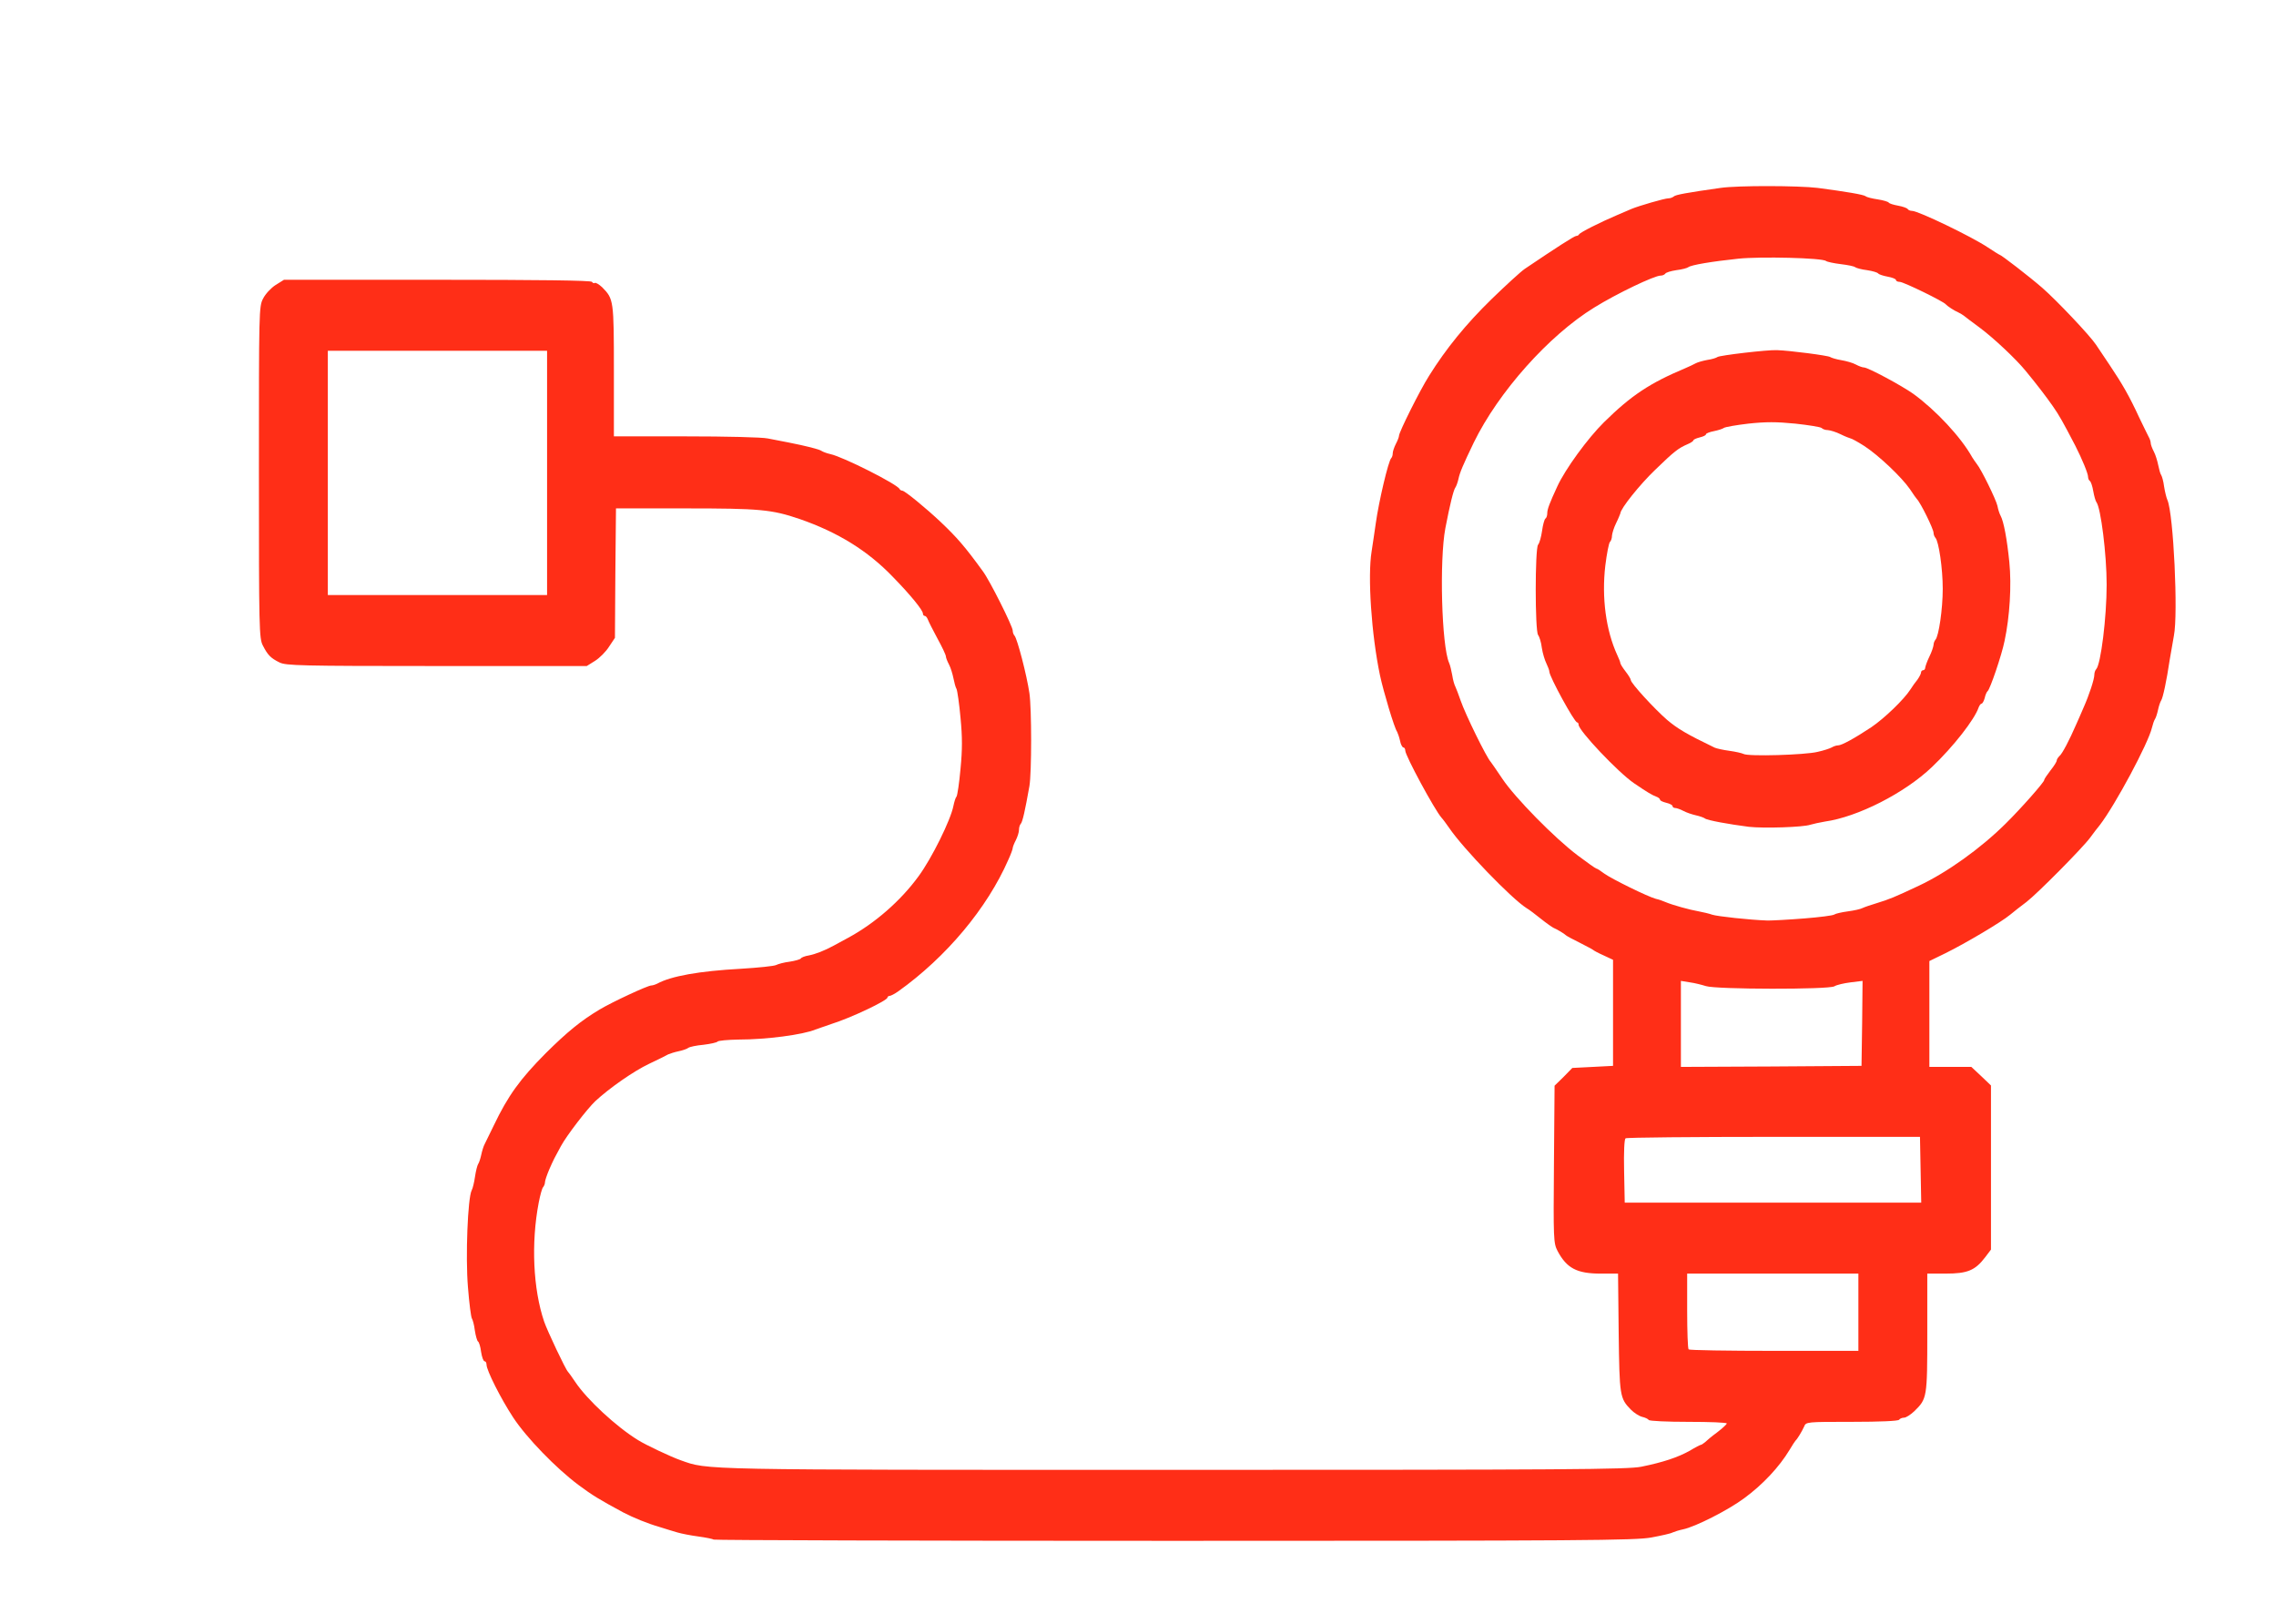
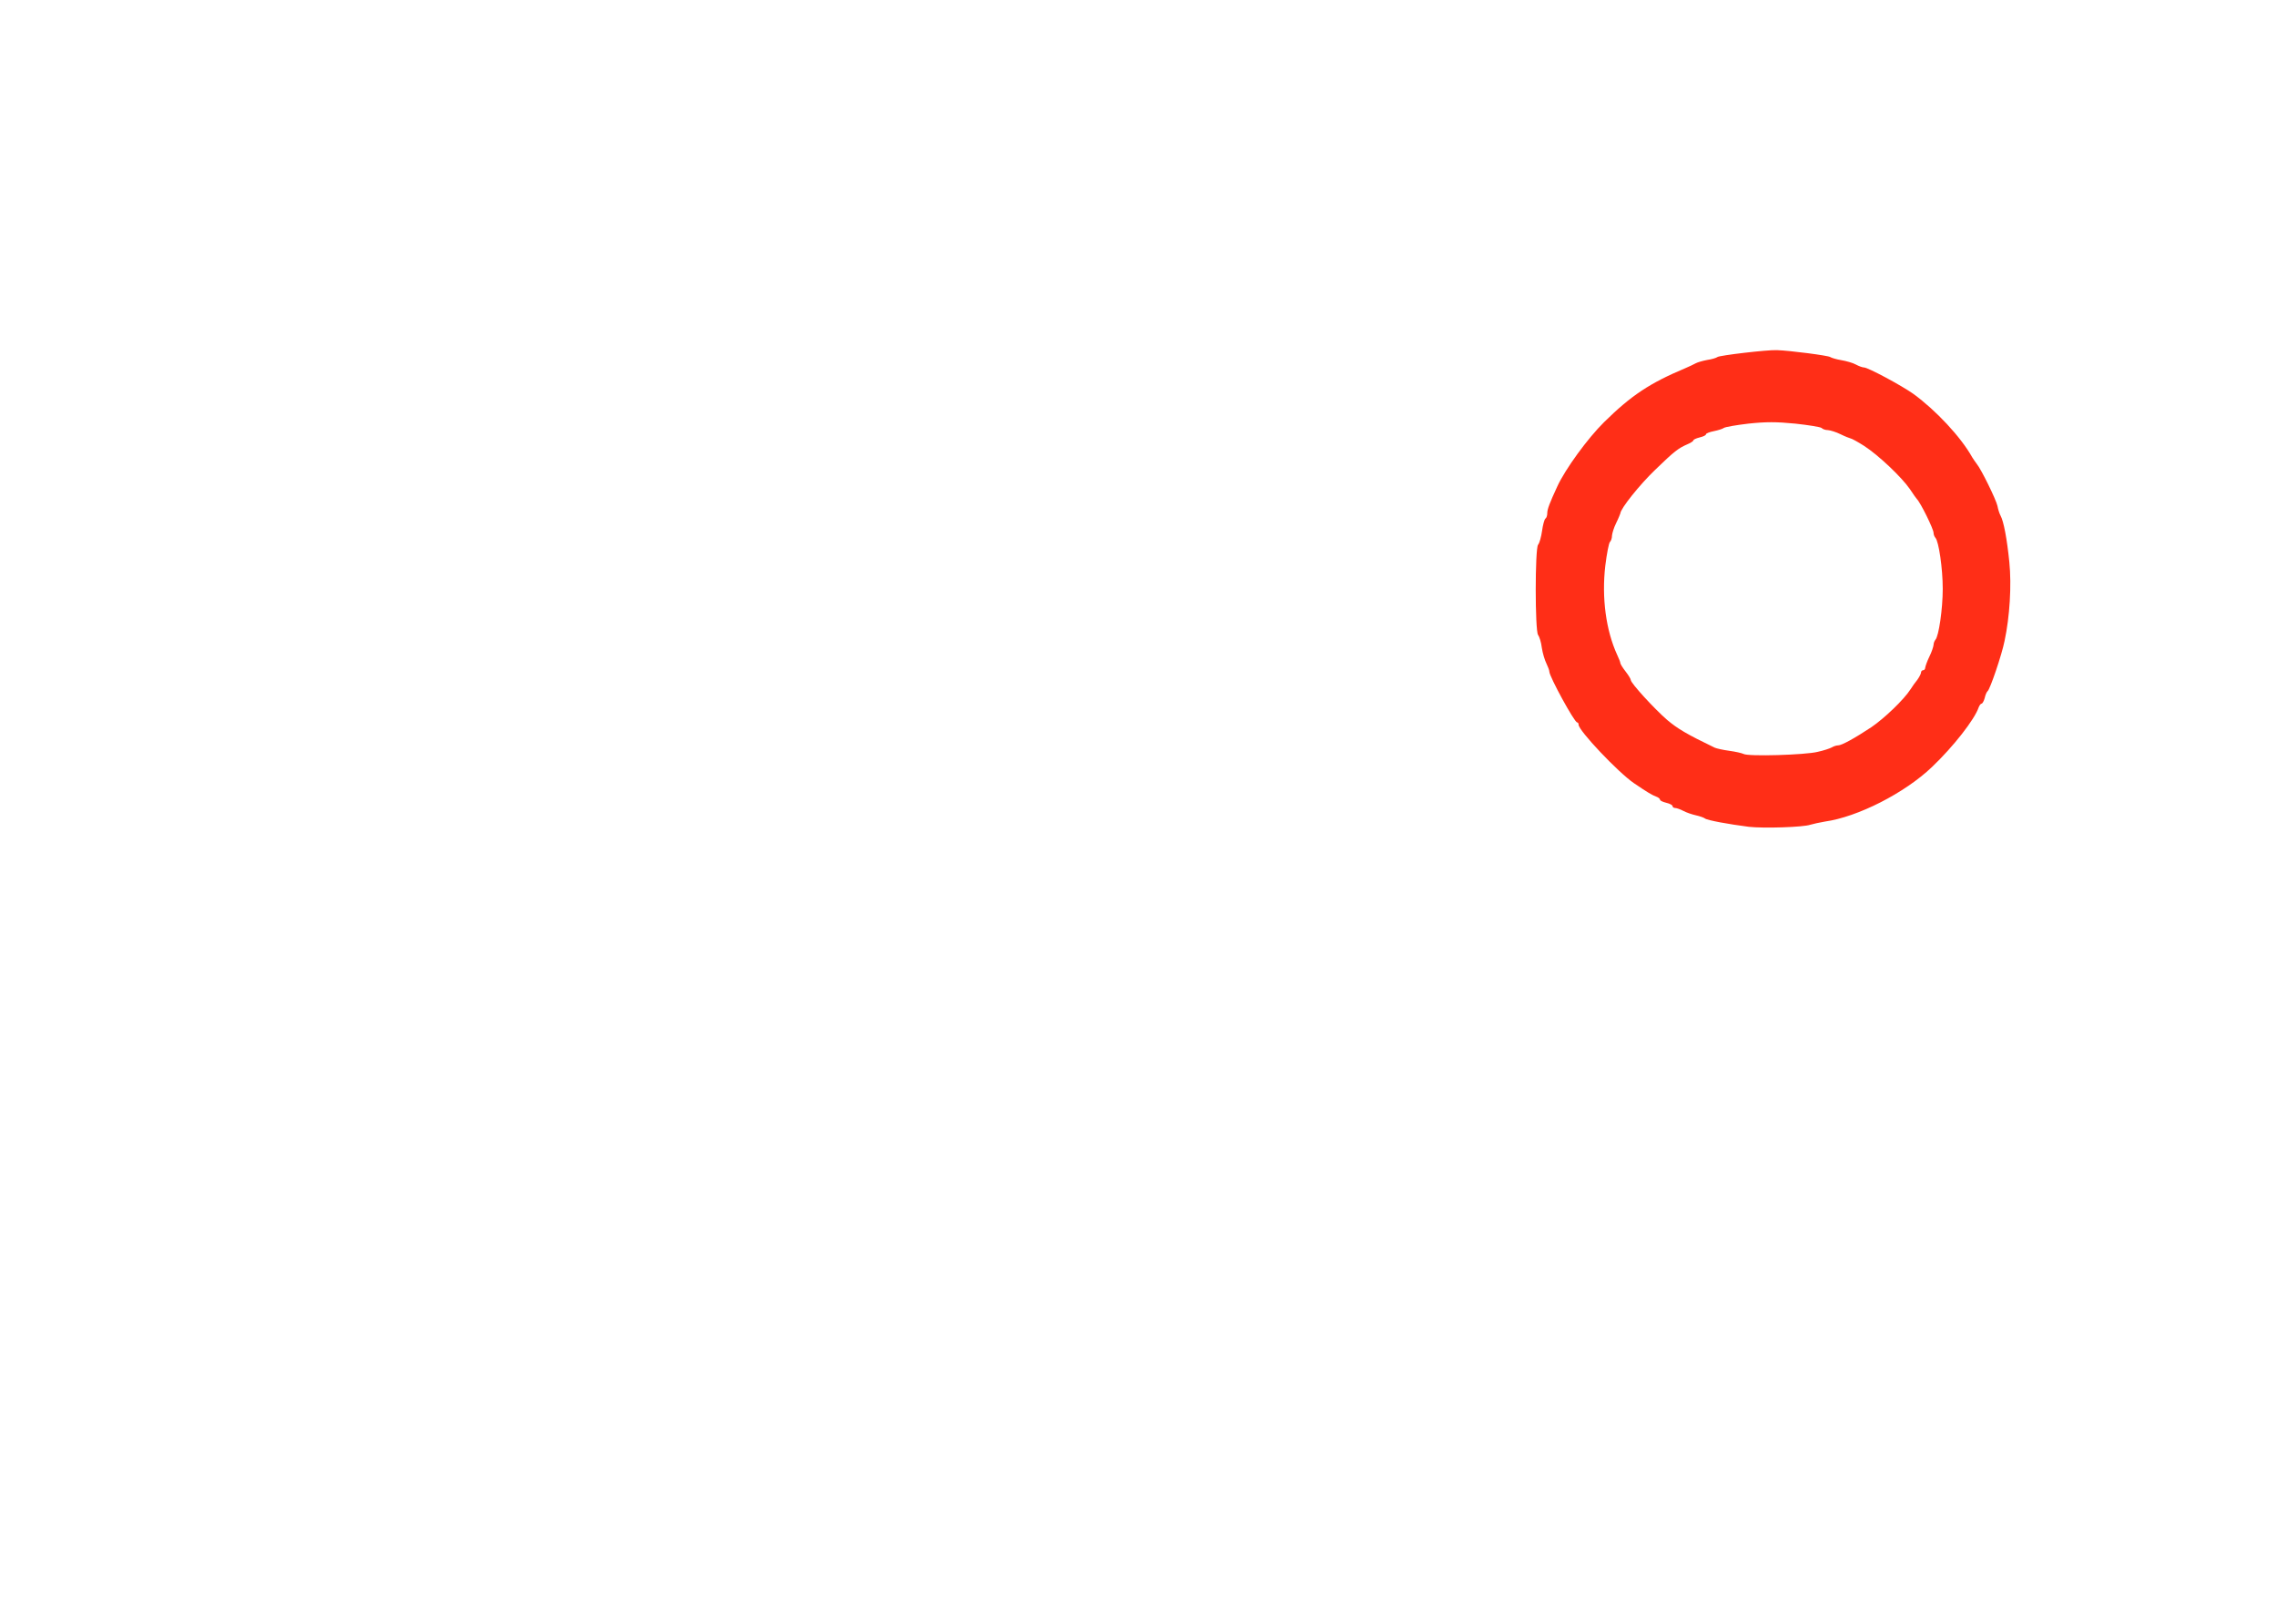
<svg xmlns="http://www.w3.org/2000/svg" version="1.0" width="1090px" height="778px" viewBox="0 0 1090 778" preserveAspectRatio="xMidYMid meet">
  <g fill="#FF2E17">
-     <path d="M 341.8 737.4 c -0.3 -0.3 -3.7 -1 -7.4 -1.5 -3.8 -0.5 -8.2 -1.4 -9.9 -1.9 -1.6 -0.5 -5.5 -1.6 -8.5 -2.6 -5.9 -1.7 -12.7 -4.5 -17.5 -7 -11.5 -6.2 -14.8 -8.2 -21.5 -13.2 -10.6 -7.9 -24.9 -22.6 -31.3 -32.4 -5.9 -9 -12.7 -22.5 -12.7 -25.2 0 -0.9 -0.4 -1.6 -0.9 -1.6 -0.6 0 -1.3 -2 -1.7 -4.5 -0.3 -2.5 -1 -4.8 -1.5 -5 -0.4 -0.3 -1.1 -2.7 -1.5 -5.3 -0.3 -2.6 -1 -5.1 -1.4 -5.7 -0.4 -0.5 -1.3 -7.3 -1.9 -15.1 -1.2 -14.4 -0.1 -42.7 1.8 -46.3 0.5 -0.9 1.2 -3.8 1.6 -6.6 0.4 -2.7 1.1 -5.4 1.5 -6 0.4 -0.5 1.1 -2.6 1.5 -4.5 0.4 -1.9 1.1 -4.1 1.6 -5 0.4 -0.8 2.4 -4.9 4.4 -9 6.8 -14.2 12.5 -22.1 24.9 -34.6 10.3 -10.2 16.9 -15.6 25.8 -20.9 6 -3.6 23 -11.5 24.7 -11.5 0.6 0 1.9 -0.4 2.9 -0.9 6.6 -3.6 20 -6 39.9 -7.1 8.4 -0.5 16.1 -1.3 17 -1.8 1 -0.5 3.9 -1.3 6.5 -1.6 2.6 -0.4 5 -1.1 5.3 -1.5 0.2 -0.5 2 -1.2 3.9 -1.5 3.1 -0.6 7.5 -2.3 11.9 -4.7 1 -0.5 4.1 -2.2 7 -3.8 12.7 -6.9 25 -17.6 33.6 -29.4 6.4 -8.7 15.4 -27 16.7 -33.7 0.4 -1.9 1 -4 1.5 -4.5 0.4 -0.6 1.3 -6.5 1.9 -13.3 0.9 -9.4 0.9 -15 0 -24.4 -0.6 -6.7 -1.5 -12.9 -1.9 -13.8 -0.5 -0.8 -1.1 -3.2 -1.5 -5.2 -0.4 -2 -1.3 -5 -2.1 -6.5 -0.8 -1.5 -1.5 -3.3 -1.5 -3.9 0 -0.7 -1.8 -4.5 -4 -8.5 -2.2 -4.1 -4.3 -8.2 -4.6 -9.1 -0.4 -1 -1 -1.8 -1.5 -1.8 -0.5 0 -0.9 -0.5 -0.9 -1.1 0 -1.6 -5.7 -8.7 -14.5 -17.7 -11.9 -12.4 -26.3 -21.3 -44.5 -27.6 -13.5 -4.6 -19.2 -5.1 -54.8 -5.1 l -33.2 0 -0.3 31 -0.2 31 -2.8 4.2 c -1.5 2.4 -4.5 5.4 -6.7 6.8 l -4 2.5 -71.8 0 c -65.5 0 -72.2 -0.2 -75.3 -1.7 -4.3 -2.1 -5.7 -3.6 -8 -8.1 -1.8 -3.4 -1.9 -7.7 -1.9 -83 0 -77.6 0 -79.4 2 -83.2 1.1 -2.2 3.8 -5.1 6 -6.5 l 4 -2.5 73.4 0 c 48.7 0 73.7 0.3 74.1 1 0.4 0.6 1 0.8 1.4 0.5 0.5 -0.2 2 0.7 3.5 2.1 5.5 5.6 5.6 6.1 5.6 40.1 l 0 31.3 34.4 0 c 19 0 36.6 0.4 39.3 1 2.6 0.5 7.1 1.4 9.8 1.9 8.6 1.7 15 3.3 16 4.1 0.6 0.4 2.4 1.1 4.2 1.5 6.1 1.3 32.2 14.5 33.1 16.7 0.2 0.4 0.8 0.8 1.3 0.8 1.2 0 11.4 8.4 18.4 15 7.8 7.4 11.8 12 20.2 23.6 3.3 4.4 14.3 26.4 14.3 28.4 0 0.9 0.4 2 0.9 2.5 1.3 1.5 5.8 18.7 7.1 27.5 1.1 7.3 1.1 38.2 0 44.5 -2.1 11.9 -3.3 17.1 -4.1 18 -0.5 0.5 -0.9 1.8 -0.9 3 0 1.1 -0.7 3.3 -1.5 4.9 -0.8 1.5 -1.5 3.3 -1.5 3.8 0 0.5 -0.9 3 -2.1 5.6 -10.1 23.1 -29.6 46.5 -52.7 63 -1.7 1.2 -3.6 2.2 -4.2 2.2 -0.5 0 -1 0.4 -1 0.8 0 1.4 -17.4 9.7 -27 12.7 -3 1 -6.4 2.2 -7.5 2.6 -6 2.5 -23.5 4.8 -36.7 4.8 -5.3 0.1 -9.9 0.5 -10.2 1 -0.3 0.4 -3.3 1.1 -6.7 1.5 -3.4 0.3 -6.7 1 -7.3 1.5 -0.6 0.5 -2.7 1.2 -4.6 1.6 -1.9 0.4 -4.1 1.1 -5 1.5 -0.8 0.5 -4.9 2.5 -9.1 4.5 -7.4 3.5 -19 11.6 -25.8 17.9 -3.8 3.6 -13.7 16.4 -16.5 21.6 -3 5.5 -3.4 6.2 -5.6 11.2 -1.1 2.6 -2 5.3 -2 6 0 0.8 -0.4 1.8 -0.9 2.4 -0.5 0.5 -1.4 3.8 -2.1 7.4 -3.7 19.3 -2.7 41.4 2.6 57 1.5 4.4 10.3 23 11.4 24 0.3 0.3 1.9 2.5 3.5 4.9 5.6 8.4 19.6 21.4 30 27.8 3.6 2.3 15.9 8.1 20.5 9.7 13.3 4.7 6.4 4.6 236.5 4.6 187.7 0 217 -0.2 223.5 -1.5 10.4 -2.1 17.6 -4.5 23.3 -7.7 2.6 -1.6 5 -2.8 5.3 -2.8 0.3 0 1.1 -0.6 1.9 -1.2 0.7 -0.7 3.3 -2.9 5.9 -4.8 2.5 -1.9 4.5 -3.8 4.6 -4.2 0 -0.5 -8.3 -0.8 -18.4 -0.8 -10.2 0 -18.7 -0.4 -19 -0.9 -0.3 -0.5 -1.8 -1.2 -3.2 -1.5 -1.5 -0.4 -3.8 -1.9 -5.3 -3.4 -5.4 -5.5 -5.5 -6.6 -5.9 -36.9 l -0.3 -28.3 -8.3 0 c -11.5 0 -16.3 -2.6 -20.7 -10.9 -1.9 -3.7 -2 -5.5 -1.7 -41.5 l 0.3 -37.6 4.3 -4.2 4.2 -4.3 9.8 -0.5 9.7 -0.5 0 -25.4 0 -25.4 -4.5 -2.1 c -2.5 -1.1 -4.7 -2.3 -5 -2.6 -0.3 -0.3 -3.2 -1.8 -6.5 -3.5 -3.3 -1.6 -6.2 -3.2 -6.5 -3.5 -0.8 -0.8 -4.3 -2.9 -6 -3.6 -0.8 -0.4 -3.5 -2.3 -6 -4.3 -2.5 -2 -5.6 -4.4 -7 -5.2 -7.1 -4.5 -30.3 -28.5 -37 -38.4 -1.4 -2 -3 -4.2 -3.6 -4.8 -3.3 -3.7 -17.4 -29.8 -17.4 -32.2 0 -0.8 -0.4 -1.5 -0.9 -1.5 -0.5 0 -1.3 -1.5 -1.6 -3.2 -0.4 -1.8 -1.1 -3.7 -1.4 -4.3 -1.3 -1.7 -6.5 -19.1 -8.2 -27 -4.1 -19.5 -6 -47.5 -4 -59.5 0.5 -3.6 1.5 -9.6 2 -13.5 1.4 -10.1 6 -29.8 7.4 -31.1 0.4 -0.4 0.7 -1.4 0.7 -2.3 0 -0.9 0.7 -2.9 1.5 -4.5 0.8 -1.5 1.5 -3.3 1.5 -3.9 0 -1.7 9.9 -21.6 14.4 -28.7 8.1 -13 17.7 -24.8 29.9 -36.7 6.9 -6.7 14 -13.2 15.9 -14.5 15.4 -10.4 23.8 -15.8 24.7 -15.8 0.5 0 1.1 -0.3 1.3 -0.7 0.3 -0.9 10.3 -5.9 18.3 -9.3 2.8 -1.2 5.9 -2.5 7 -3 3.4 -1.4 15.7 -5 17.5 -5 0.9 0 2 -0.4 2.6 -0.9 0.8 -0.8 6.1 -1.8 22.4 -4.1 8.3 -1.2 37.4 -1.1 46.5 0 13.6 1.8 22 3.2 23 4 0.6 0.5 3.1 1.1 5.8 1.5 2.6 0.4 4.9 1.1 5.2 1.5 0.3 0.5 2.3 1.1 4.5 1.5 2.2 0.4 4.2 1.1 4.6 1.6 0.3 0.5 1.2 0.9 2.1 0.9 3 0 28.7 12.4 36.3 17.5 2.9 1.9 5.4 3.5 5.6 3.5 0.7 0 14.3 10.5 20.4 15.8 6.9 6 22.9 22.9 25.8 27.3 0.9 1.4 3.9 5.9 6.7 10 5.9 8.8 9.3 14.7 14 24.9 2 4.1 4 8.3 4.5 9.2 0.6 1 1 2.3 1 3 0 0.7 0.7 2.6 1.5 4.1 0.8 1.5 1.7 4.5 2.1 6.5 0.4 2 1 4.2 1.4 4.7 0.4 0.6 1.1 3 1.4 5.5 0.4 2.5 1.1 5.4 1.6 6.5 2.9 6.5 5.2 54.7 3.1 65 -0.5 2.8 -1.4 7.9 -2 11.5 -1.5 10.2 -3.3 18.4 -4.1 19.5 -0.4 0.6 -1.1 2.6 -1.5 4.5 -0.4 1.9 -1.1 4 -1.5 4.5 -0.4 0.6 -1 2.4 -1.4 4 -1.7 7.4 -17.6 37.1 -25 46.7 -1.2 1.4 -3.2 4.1 -4.6 6 -3.7 5 -25.3 26.8 -30.5 30.8 -2.6 1.9 -6.1 4.7 -7.8 6.1 -4.3 3.6 -21.4 13.7 -30.9 18.4 l -7.8 3.8 0 25.4 0 25.3 10.1 0 10 0 4.7 4.4 4.7 4.5 0 39.3 0 39.3 -2.8 3.7 c -4.8 6.3 -8.5 7.8 -18.8 7.8 l -8.9 0 0 28.3 c 0 31.2 -0.1 31.6 -6.2 37.6 -1.8 1.7 -4 3.1 -4.9 3.1 -1 0 -2.1 0.5 -2.4 1 -0.4 0.6 -9 1 -22.6 1 -21.8 0 -22 0 -22.9 2.3 -1.1 2.4 -3.2 5.9 -4.1 6.7 -0.3 0.3 -1.6 2.3 -2.9 4.5 -4.9 8.1 -12.7 16.5 -21.7 23.1 -7.5 5.6 -23.4 13.7 -29.3 14.9 -1.9 0.4 -4.1 1.1 -5 1.5 -0.8 0.5 -5.4 1.5 -10.2 2.4 -7.7 1.4 -32.4 1.6 -228.6 1.6 -120.9 0 -220.1 -0.3 -220.4 -0.6 z  m 548.2 -108.9 l 0 -18.5 -41 0 -41 0 0 17.8 c 0 9.8 0.3 18.2 0.7 18.5 0.3 0.4 18.8 0.7 41 0.7 l 40.3 0 0 -18.5 z  m 29.8 -68.2 l -0.3 -15.8 -70 0 c -38.5 0 -70.4 0.3 -71 0.7 -0.6 0.4 -0.9 6.4 -0.7 15.7 l 0.3 15.1 71 0 71 0 -0.3 -15.7 z  m -28 -70.2 l 0.2 -20.3 -5.7 0.7 c -3.2 0.4 -6.7 1.2 -7.8 1.9 -2.8 1.6 -56.7 1.5 -61.5 -0.1 -1.9 -0.6 -5.4 -1.5 -7.7 -1.8 l -4.3 -0.7 0 20.6 0 20.6 43.3 -0.2 43.2 -0.3 0.3 -20.4 z  m -27.8 -50.2 c 7.4 -0.6 13.9 -1.4 14.5 -1.9 0.5 -0.4 3.5 -1.1 6.5 -1.5 3 -0.4 6.1 -1.1 7 -1.6 0.8 -0.4 4 -1.5 7 -2.4 5.8 -1.8 7.9 -2.6 20 -8.3 13.4 -6.3 29.5 -17.8 41.5 -29.7 7.5 -7.4 18.5 -19.9 18.5 -20.9 0 -0.5 1.4 -2.5 3 -4.6 1.7 -2.1 3 -4.2 3 -4.8 0 -0.5 0.6 -1.4 1.3 -2.1 1.3 -1 4.8 -7.7 8 -15.1 0.9 -1.9 2.4 -5.5 3.5 -8 2.8 -6.3 5.2 -13.7 5.2 -15.8 0 -1 0.4 -2.2 0.9 -2.7 2.2 -2.3 5 -24.8 5 -40.5 0 -14.5 -2.8 -36.8 -4.9 -39.5 -0.4 -0.5 -1.1 -2.9 -1.5 -5.2 -0.4 -2.4 -1.1 -4.5 -1.6 -4.9 -0.5 -0.3 -0.9 -1.2 -0.9 -2 0 -1.6 -2.8 -8.4 -6.1 -14.9 -6 -11.5 -7.6 -14.4 -10.8 -19 -3.3 -4.7 -7.5 -10.2 -13.1 -17 -4.6 -5.6 -15.1 -15.5 -21.8 -20.5 -3.7 -2.7 -7.1 -5.3 -7.7 -5.8 -0.5 -0.4 -1.7 -1.1 -2.5 -1.5 -2.3 -1 -5.4 -3.1 -6.1 -3.9 -1 -1.4 -20.3 -10.8 -22.1 -10.8 -1 0 -1.8 -0.4 -1.8 -0.9 0 -0.5 -1.8 -1.2 -4 -1.6 -2.2 -0.4 -4.2 -1.1 -4.5 -1.5 -0.3 -0.5 -2.7 -1.2 -5.3 -1.6 -2.6 -0.3 -5.1 -1 -5.7 -1.4 -0.5 -0.5 -3.7 -1.1 -7 -1.5 -3.3 -0.4 -6.5 -1.1 -7 -1.5 -1.8 -1.5 -31.5 -2.2 -42 -1.1 -12.4 1.3 -22.7 3 -24 4.1 -0.5 0.4 -3.1 1.1 -5.7 1.4 -2.6 0.4 -5 1.1 -5.3 1.7 -0.4 0.5 -1.3 0.9 -2.2 0.9 -3 0 -21 8.6 -31.8 15.3 -21.8 13.4 -45.9 40.5 -57.7 64.7 -5.2 10.8 -6.7 14.4 -7.3 17.3 -0.4 1.8 -1.1 3.7 -1.5 4.2 -0.9 1.2 -2.6 8.1 -4.8 19.5 -2.9 15.4 -1.8 56.3 1.8 64.5 0.5 1.1 1.1 3.7 1.5 5.9 0.3 2.1 1 4.6 1.5 5.5 0.4 0.9 1.6 3.9 2.5 6.6 2.3 6.7 12.5 27.5 14.5 29.5 0.3 0.3 2.7 3.9 5.5 8 6 9 25 28.4 36.2 36.8 4.5 3.4 8.5 6.2 8.8 6.2 0.4 0 2.1 1.1 3.8 2.4 3.6 2.6 20.9 11.1 24.7 12.1 1.4 0.3 3.4 1 4.5 1.5 3.5 1.5 11.9 3.8 16 4.5 2.2 0.4 5.1 1.1 6.5 1.6 2.4 0.8 17.8 2.5 26.6 2.8 2.2 0 10 -0.4 17.4 -1 z  m -602 -213.4 l 0 -58.5 -52.5 0 -52.5 0 0 58.5 0 58.5 52.5 0 52.5 0 0 -58.5 z " />
    <path d="M 837.5 396 c -9.4 -1.2 -19.9 -3.1 -21 -4 -0.5 -0.4 -2.5 -1.1 -4.3 -1.5 -1.8 -0.4 -4.5 -1.3 -6 -2.1 -1.5 -0.8 -3.3 -1.4 -3.9 -1.4 -0.7 0 -1.3 -0.4 -1.3 -0.9 0 -0.5 -1.3 -1.2 -3 -1.6 -1.6 -0.4 -3 -1 -3 -1.5 0 -0.4 -0.8 -1.1 -1.7 -1.4 -2.1 -0.8 -4.2 -2 -10.8 -6.5 -7.7 -5.3 -26.5 -25.2 -26.5 -28 0 -0.6 -0.3 -1.1 -0.7 -1.1 -1.3 0 -13.3 -22 -13.3 -24.3 0 -0.7 -0.7 -2.4 -1.4 -3.9 -0.8 -1.6 -1.8 -4.9 -2.2 -7.5 -0.3 -2.7 -1.2 -5.4 -1.8 -6.2 -1.5 -2 -1.5 -41.3 0 -43.2 0.7 -0.8 1.5 -3.8 1.9 -6.6 0.4 -2.9 1.1 -5.5 1.6 -5.9 0.5 -0.3 0.9 -1.4 0.9 -2.6 0 -1.9 1.1 -4.8 4.8 -12.8 3.8 -8.3 14.6 -23.1 22.4 -30.8 13 -12.8 21.9 -18.7 38.8 -25.8 1.9 -0.8 4.2 -1.9 5.1 -2.4 0.9 -0.5 3.4 -1.2 5.5 -1.6 2.2 -0.3 4.4 -1 4.9 -1.4 1 -0.8 23.9 -3.5 28.5 -3.3 6.2 0.2 24.6 2.6 25.5 3.3 0.6 0.4 2.9 1.1 5.3 1.5 2.4 0.4 5.6 1.3 7 2.1 1.5 0.8 3.2 1.4 3.9 1.4 1.9 0 18.1 8.7 23.7 12.7 10.7 7.8 22.7 20.6 28.1 30.3 0.6 1 1.6 2.4 2.2 3.2 2.1 2.5 9.2 17 9.9 20.1 0.3 1.7 1 3.8 1.5 4.7 1.5 2.7 3.1 11.3 4.2 22.3 1.1 11 0.2 26.1 -2.3 37.7 -1.3 6.6 -7 23.3 -8.1 24 -0.4 0.3 -1.1 1.8 -1.4 3.3 -0.4 1.5 -1.1 2.7 -1.5 2.7 -0.4 0 -1 0.8 -1.4 1.8 -1.9 5.7 -12 18.7 -22.4 28.6 -13 12.4 -35.5 23.9 -51.3 26.1 -2.4 0.4 -5.5 1.1 -6.9 1.5 -3.4 1.2 -22.2 1.8 -29.5 1 z  m 33 -35.9 c 2.8 -0.6 5.8 -1.6 6.7 -2.1 1 -0.6 2.3 -1 3.1 -1 1.7 0 7.9 -3.4 15.9 -8.7 6.3 -4.3 15.6 -13.2 18.8 -18.2 0.8 -1.3 2.3 -3.4 3.3 -4.6 0.9 -1.3 1.7 -2.8 1.7 -3.4 0 -0.6 0.5 -1.1 1 -1.1 0.6 0 1 -0.6 1 -1.2 0.1 -0.7 0.9 -3.1 2 -5.3 1.1 -2.2 1.9 -4.7 2 -5.6 0 -0.8 0.4 -1.9 0.9 -2.5 1.6 -1.7 3.5 -14.7 3.5 -24.4 0 -9.7 -1.9 -22.7 -3.5 -24.4 -0.5 -0.6 -0.9 -1.6 -0.9 -2.4 0 -1.8 -6.2 -14.4 -8 -16.2 -0.3 -0.3 -1.8 -2.4 -3.3 -4.7 -4 -5.8 -15.1 -16.3 -21.9 -20.7 -3.1 -2 -6.1 -3.6 -6.5 -3.6 -0.4 -0.1 -2.6 -0.9 -4.8 -2 -2.2 -1.1 -4.9 -1.9 -6.1 -2 -1.1 0 -2.4 -0.4 -3 -1 -0.5 -0.5 -6.2 -1.4 -12.6 -2.1 -9.1 -0.9 -14.1 -0.9 -22.5 0 -5.9 0.7 -11.2 1.6 -11.8 2.1 -0.5 0.4 -2.7 1.1 -4.7 1.5 -2.1 0.4 -3.8 1.1 -3.8 1.5 0 0.5 -1.3 1.1 -3 1.5 -1.6 0.4 -3 1 -3 1.4 0 0.3 -1.2 1.2 -2.7 1.8 -4.6 2 -6.4 3.4 -15.6 12.3 -7.5 7.2 -16.6 18.6 -16.7 20.9 -0.1 0.3 -0.9 2.4 -2 4.6 -1.1 2.2 -1.9 4.9 -2 6 0 1.2 -0.4 2.5 -1 3.1 -0.5 0.5 -1.5 5.6 -2.2 11.3 -1.8 15.4 0.3 31 5.7 42.8 0.8 1.7 1.5 3.4 1.5 3.9 0 0.4 1.1 2.2 2.5 4 1.4 1.8 2.5 3.6 2.5 4.1 0 1.5 11.4 13.9 17.4 19.1 5 4.2 9.3 6.8 22.8 13.3 0.9 0.4 4 1.1 7 1.5 2.9 0.4 6 1.1 6.8 1.5 2.1 1.3 29.5 0.5 35.5 -1 z " />
  </g>
</svg>